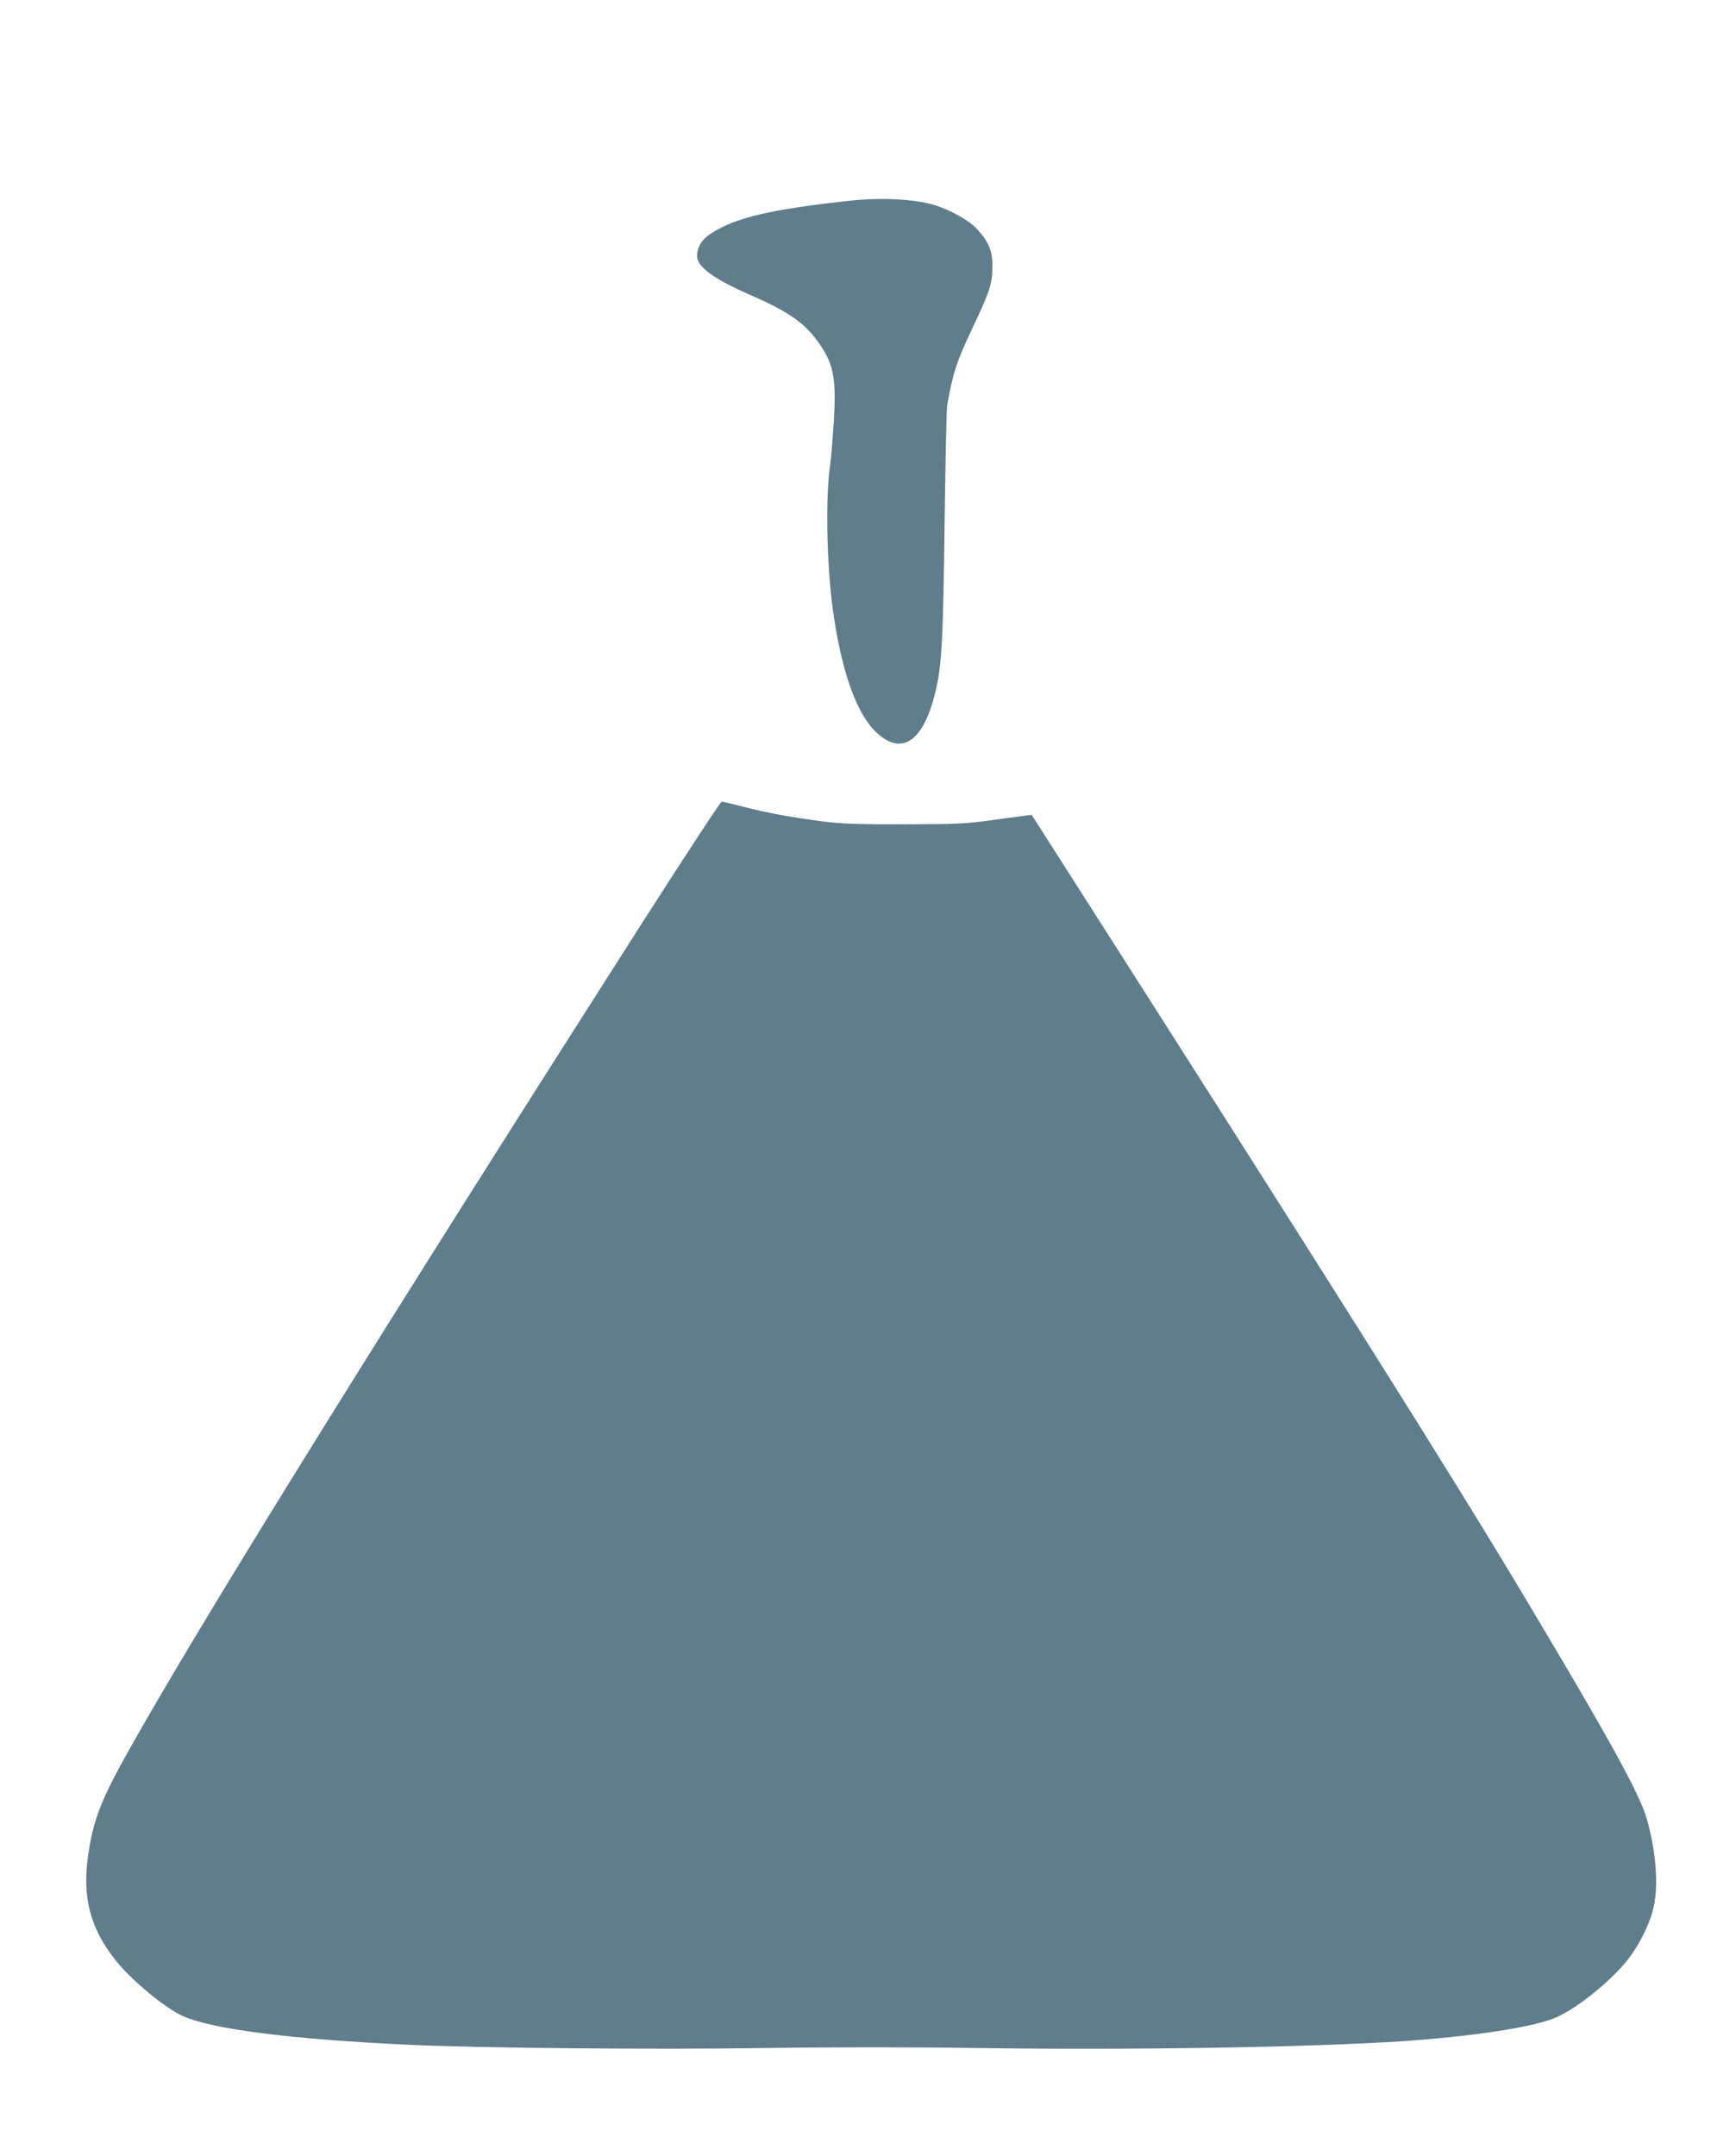
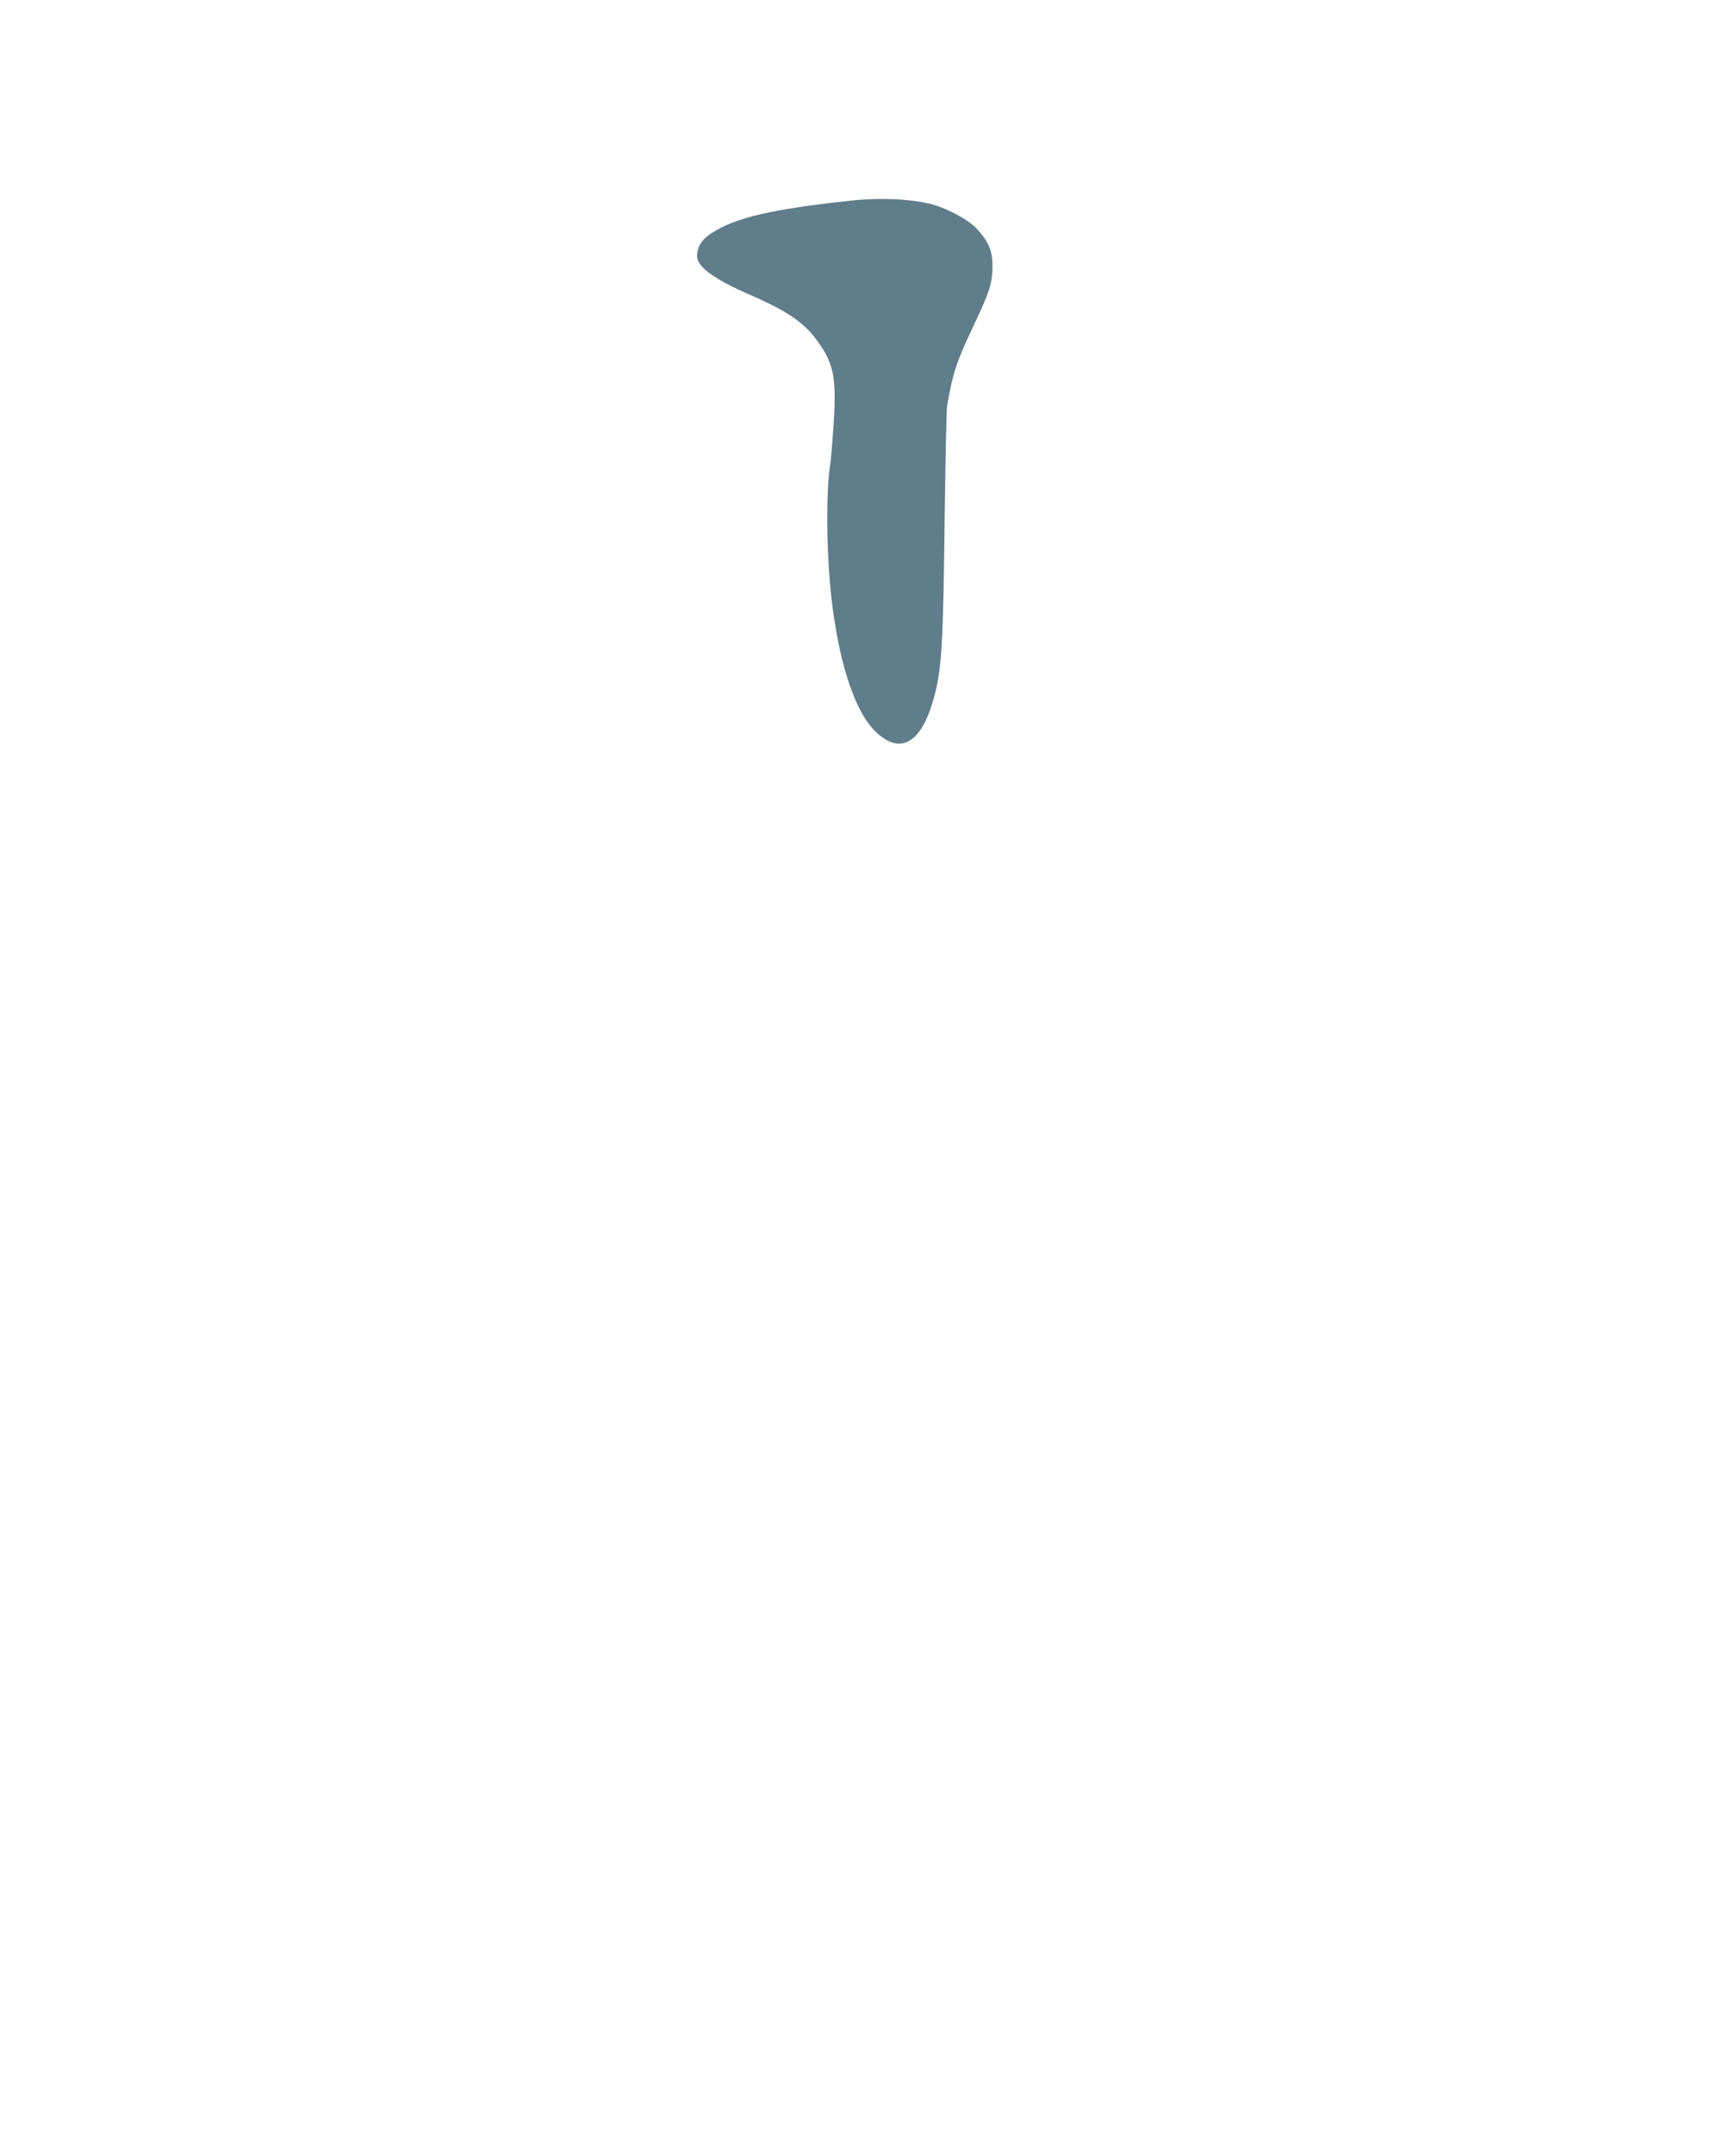
<svg xmlns="http://www.w3.org/2000/svg" version="1.0" width="1031pt" height="1280pt" viewBox="0 0 1031 1280" preserveAspectRatio="xMidYMid meet">
  <g transform="translate(0,1280) scale(0.1,-0.1)" fill="#607d8b" stroke="none">
    <path d="M5055 11609 c-472 -51 -684 -100 -829 -193 -57 -36 -86 -82 -86 -137 0 -62 97 -134 302 -224 228 -99 326 -165 403 -267 105 -139 123 -221 107 -489 -7 -107 -16 -221 -21 -254 -29 -188 -22 -581 14 -855 49 -365 140 -626 258 -737 152 -144 280 -58 352 237 38 153 47 317 55 1010 5 360 11 671 15 690 33 193 54 258 153 468 101 213 115 257 116 357 1 94 -20 146 -90 224 -47 52 -164 117 -259 145 -117 34 -310 44 -490 25z" />
-     <path d="M3793 7288 c-1507 -2360 -2527 -4001 -2970 -4778 -218 -380 -266 -497 -299 -722 -37 -250 11 -436 161 -625 93 -119 298 -288 403 -334 178 -78 635 -136 1327 -169 415 -20 1467 -30 2124 -20 394 6 877 6 1271 0 906 -13 1954 4 2510 40 412 28 757 79 905 135 120 45 327 208 436 342 69 86 130 204 156 303 35 132 20 344 -38 545 -43 148 -227 481 -732 1325 -439 734 -1149 1860 -2870 4554 l-50 78 -41 -5 c-23 -3 -115 -16 -206 -28 -145 -20 -208 -23 -510 -23 -279 -1 -372 3 -485 17 -190 25 -331 51 -470 87 -64 17 -122 30 -129 30 -7 0 -229 -339 -493 -752z" />
  </g>
</svg>